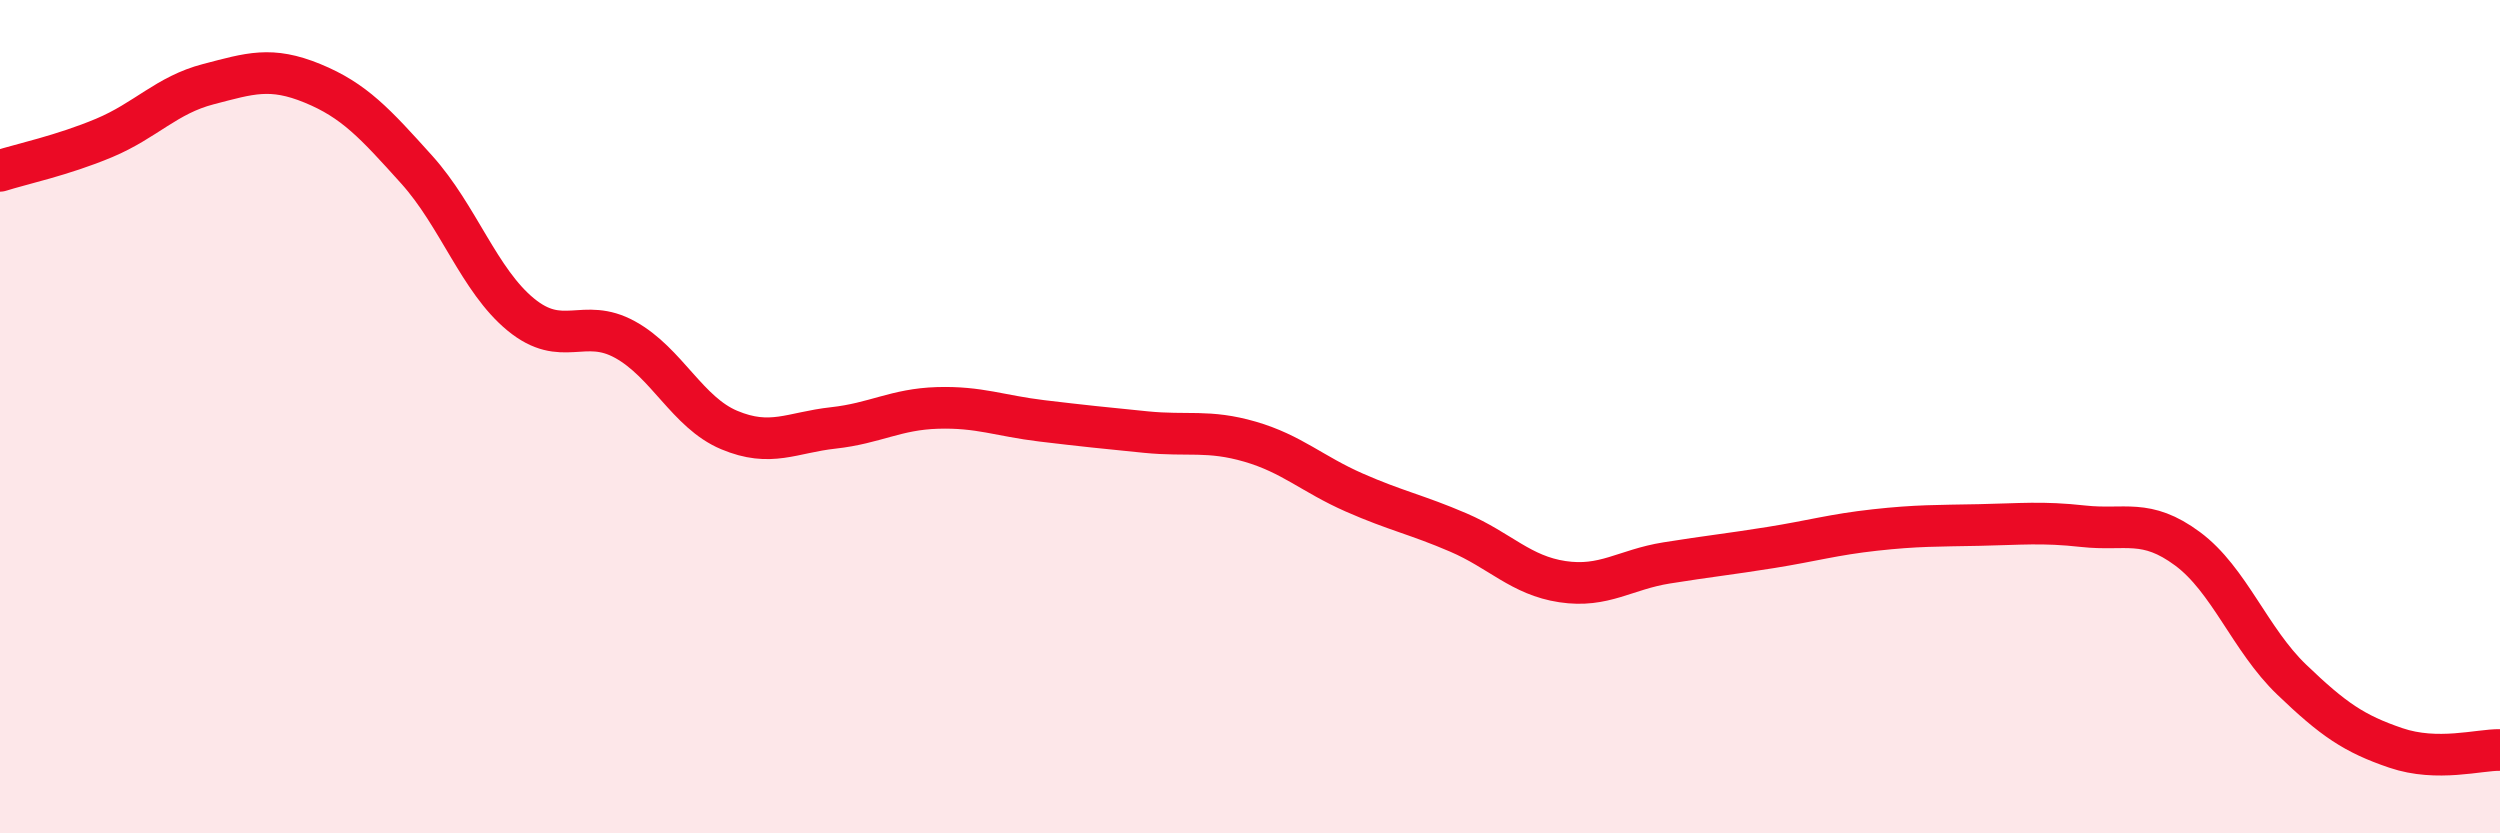
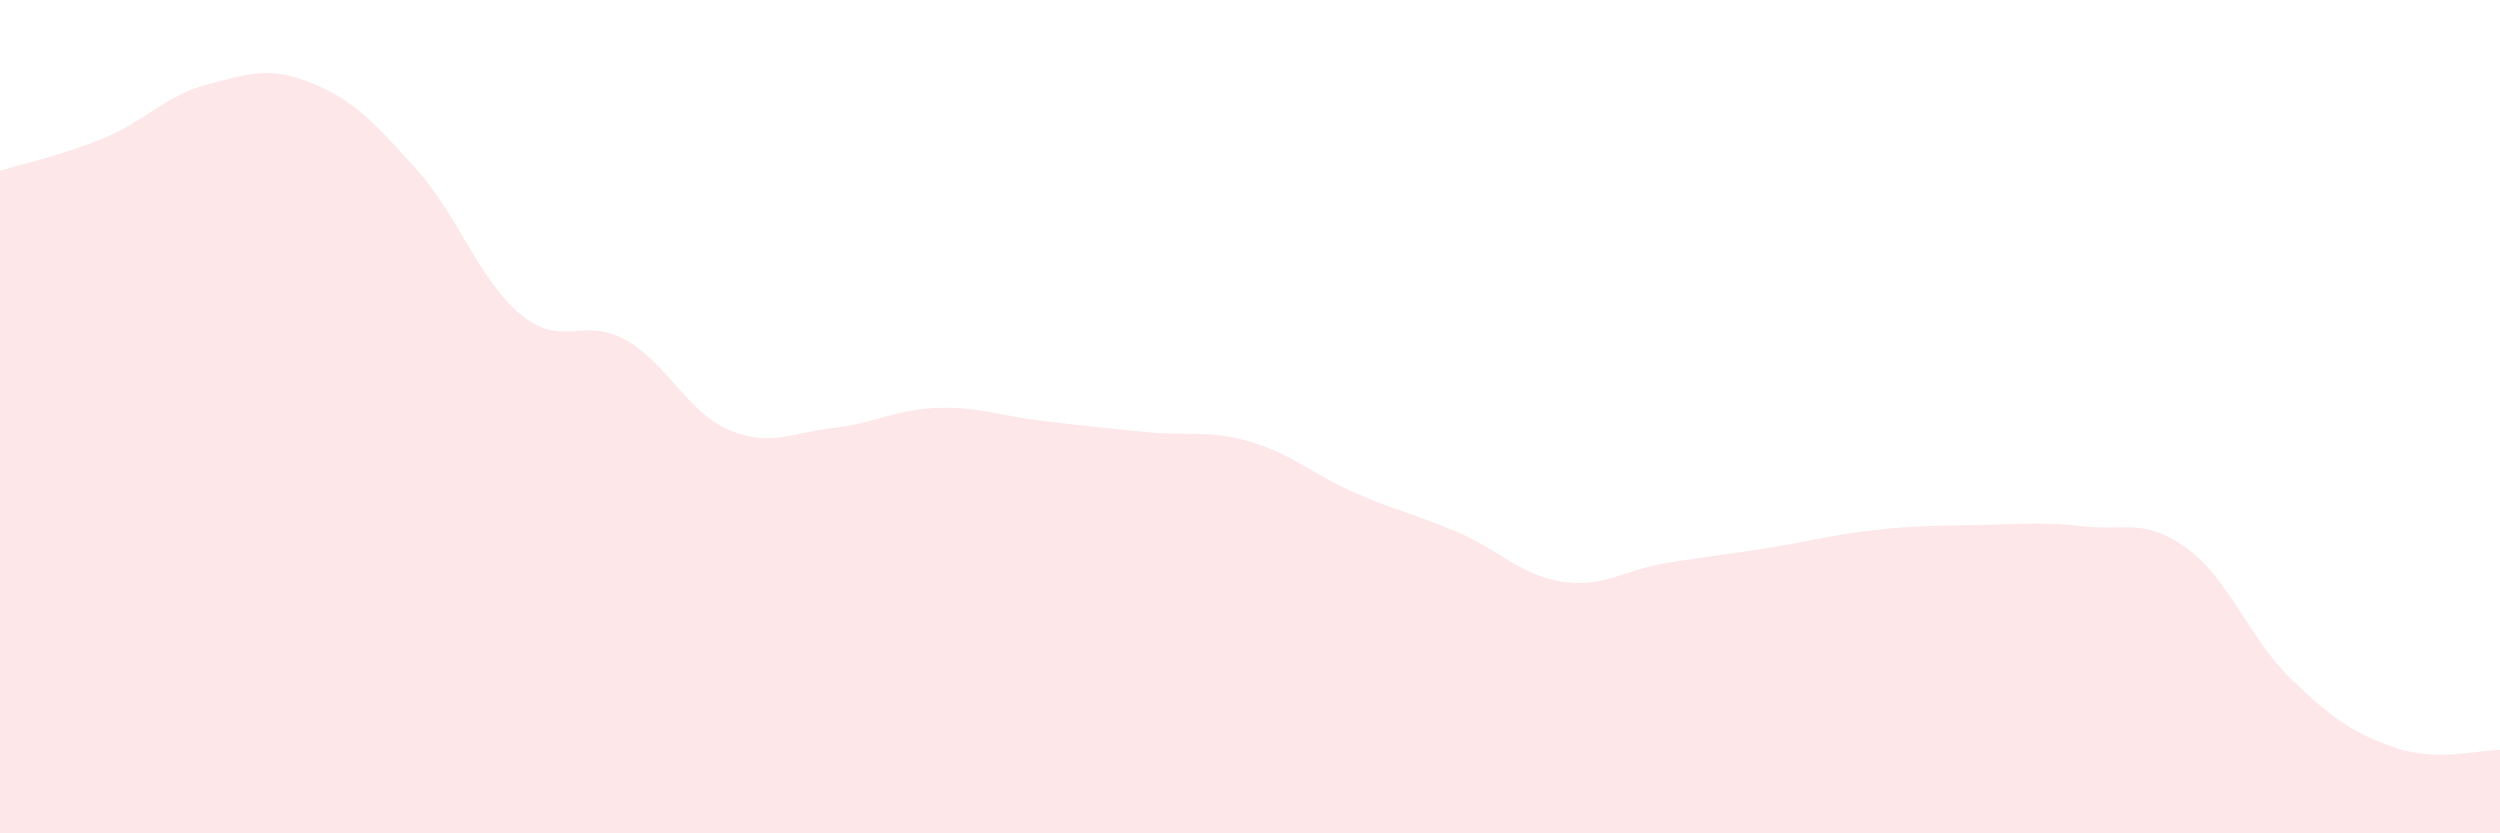
<svg xmlns="http://www.w3.org/2000/svg" width="60" height="20" viewBox="0 0 60 20">
  <path d="M 0,4.1 C 0.5,3.94 1.5,3.73 2.5,3.31 C 3.5,2.89 4,2.28 5,2.02 C 6,1.76 6.5,1.59 7.5,2 C 8.5,2.41 9,2.96 10,4.07 C 11,5.18 11.5,6.73 12.5,7.55 C 13.5,8.37 14,7.6 15,8.15 C 16,8.7 16.5,9.9 17.5,10.32 C 18.5,10.74 19,10.38 20,10.27 C 21,10.16 21.5,9.82 22.5,9.79 C 23.5,9.76 24,9.98 25,10.1 C 26,10.22 26.5,10.27 27.5,10.37 C 28.5,10.47 29,10.31 30,10.6 C 31,10.89 31.5,11.38 32.5,11.82 C 33.5,12.26 34,12.35 35,12.78 C 36,13.21 36.5,13.81 37.5,13.96 C 38.5,14.11 39,13.67 40,13.51 C 41,13.35 41.5,13.3 42.5,13.14 C 43.5,12.98 44,12.83 45,12.72 C 46,12.61 46.5,12.62 47.5,12.6 C 48.5,12.58 49,12.52 50,12.63 C 51,12.74 51.5,12.43 52.5,13.17 C 53.5,13.91 54,15.35 55,16.31 C 56,17.27 56.5,17.61 57.5,17.95 C 58.5,18.29 59.5,17.99 60,18L60 20L0 20Z" fill="#EB0A25" opacity="0.1" stroke-linecap="round" stroke-linejoin="round" />
-   <path d="M 0,4.1 C 0.5,3.94 1.5,3.73 2.5,3.31 C 3.5,2.89 4,2.28 5,2.02 C 6,1.76 6.5,1.59 7.5,2 C 8.5,2.41 9,2.96 10,4.07 C 11,5.18 11.5,6.73 12.5,7.55 C 13.5,8.37 14,7.6 15,8.15 C 16,8.7 16.5,9.9 17.5,10.32 C 18.5,10.74 19,10.38 20,10.27 C 21,10.16 21.5,9.82 22.5,9.79 C 23.5,9.76 24,9.98 25,10.1 C 26,10.22 26.5,10.27 27.5,10.37 C 28.5,10.47 29,10.31 30,10.6 C 31,10.89 31.5,11.38 32.5,11.82 C 33.5,12.26 34,12.35 35,12.78 C 36,13.21 36.5,13.81 37.5,13.96 C 38.5,14.11 39,13.67 40,13.51 C 41,13.35 41.5,13.3 42.5,13.14 C 43.5,12.98 44,12.83 45,12.72 C 46,12.61 46.5,12.62 47.5,12.6 C 48.5,12.58 49,12.52 50,12.63 C 51,12.74 51.5,12.43 52.5,13.17 C 53.5,13.91 54,15.35 55,16.31 C 56,17.27 56.5,17.61 57.5,17.95 C 58.5,18.29 59.5,17.99 60,18" stroke="#EB0A25" stroke-width="1" fill="none" stroke-linecap="round" stroke-linejoin="round" />
</svg>